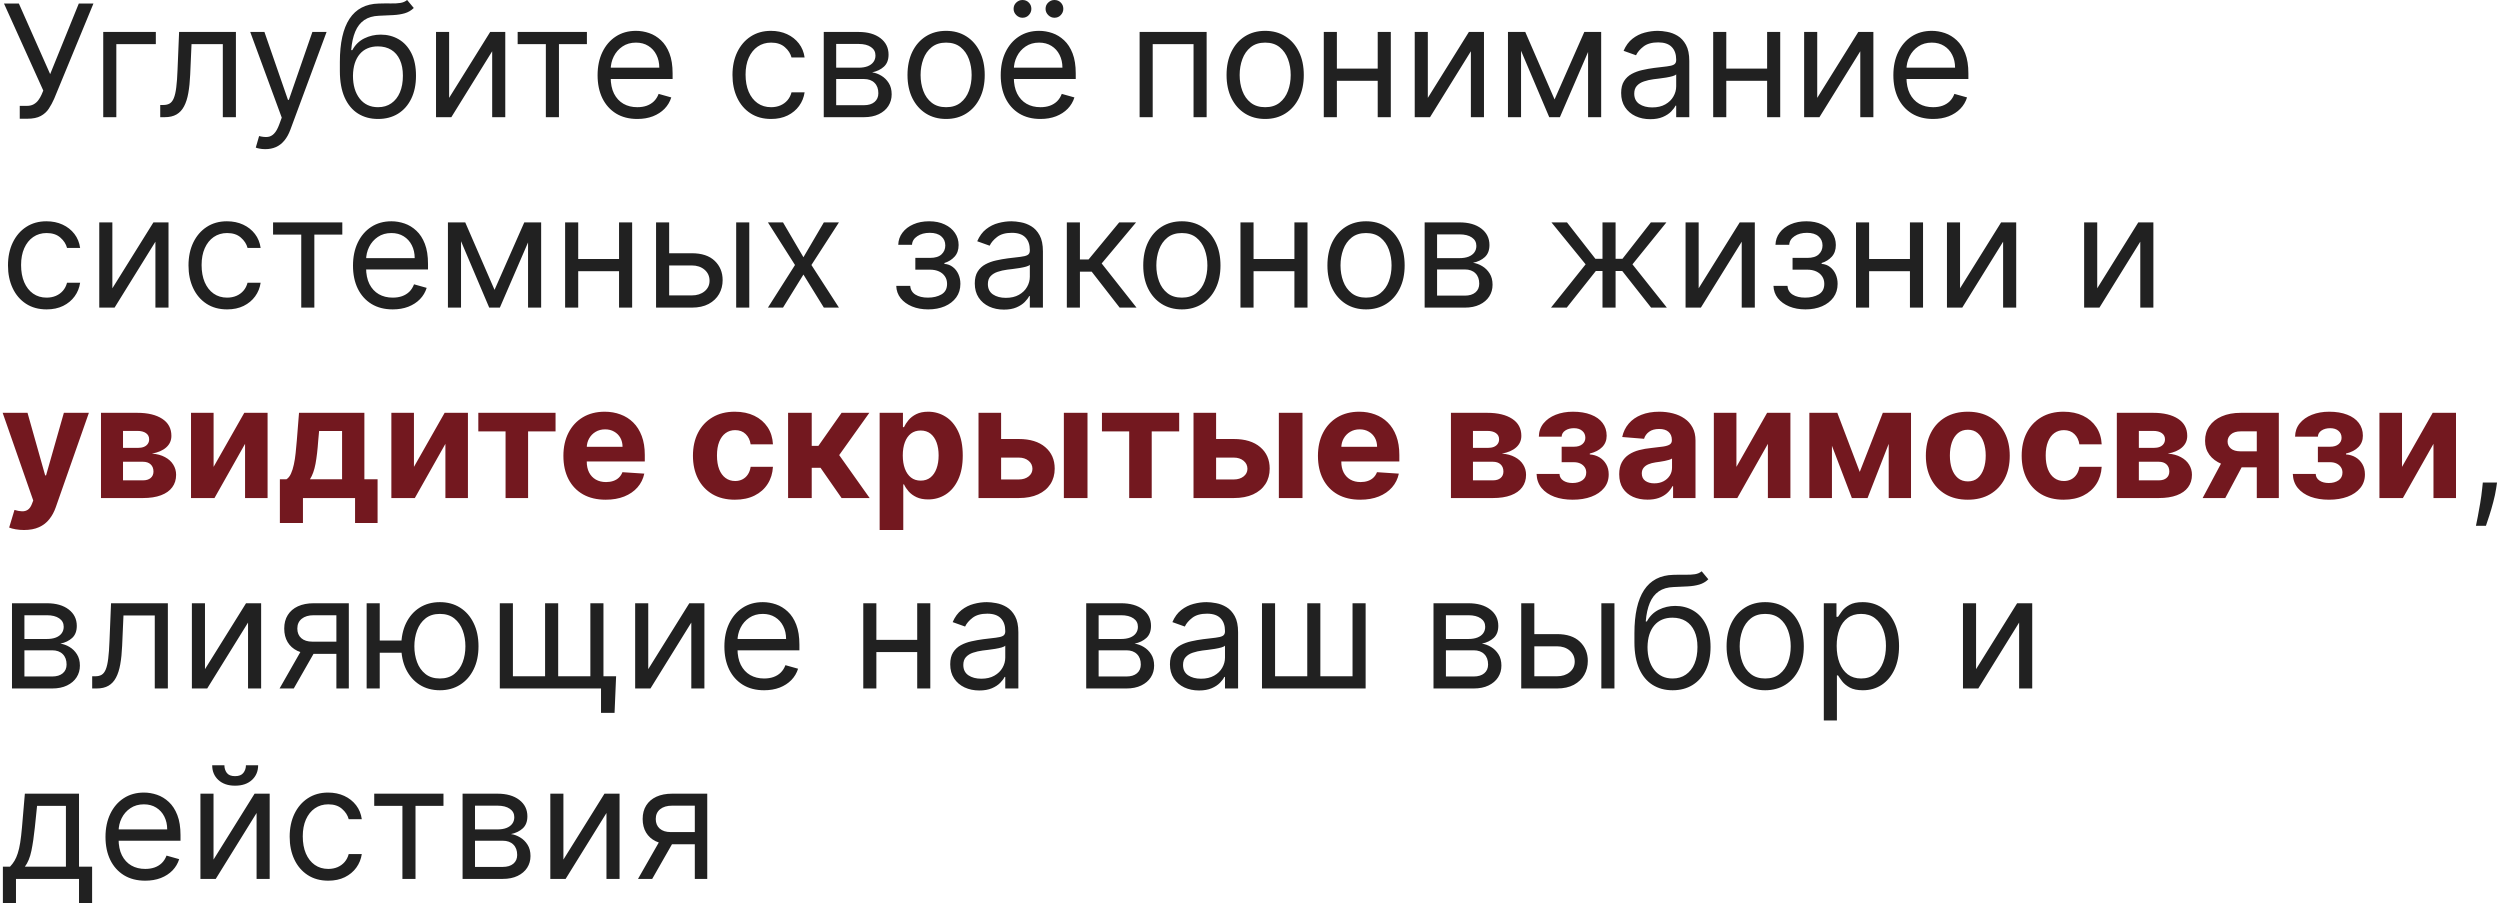
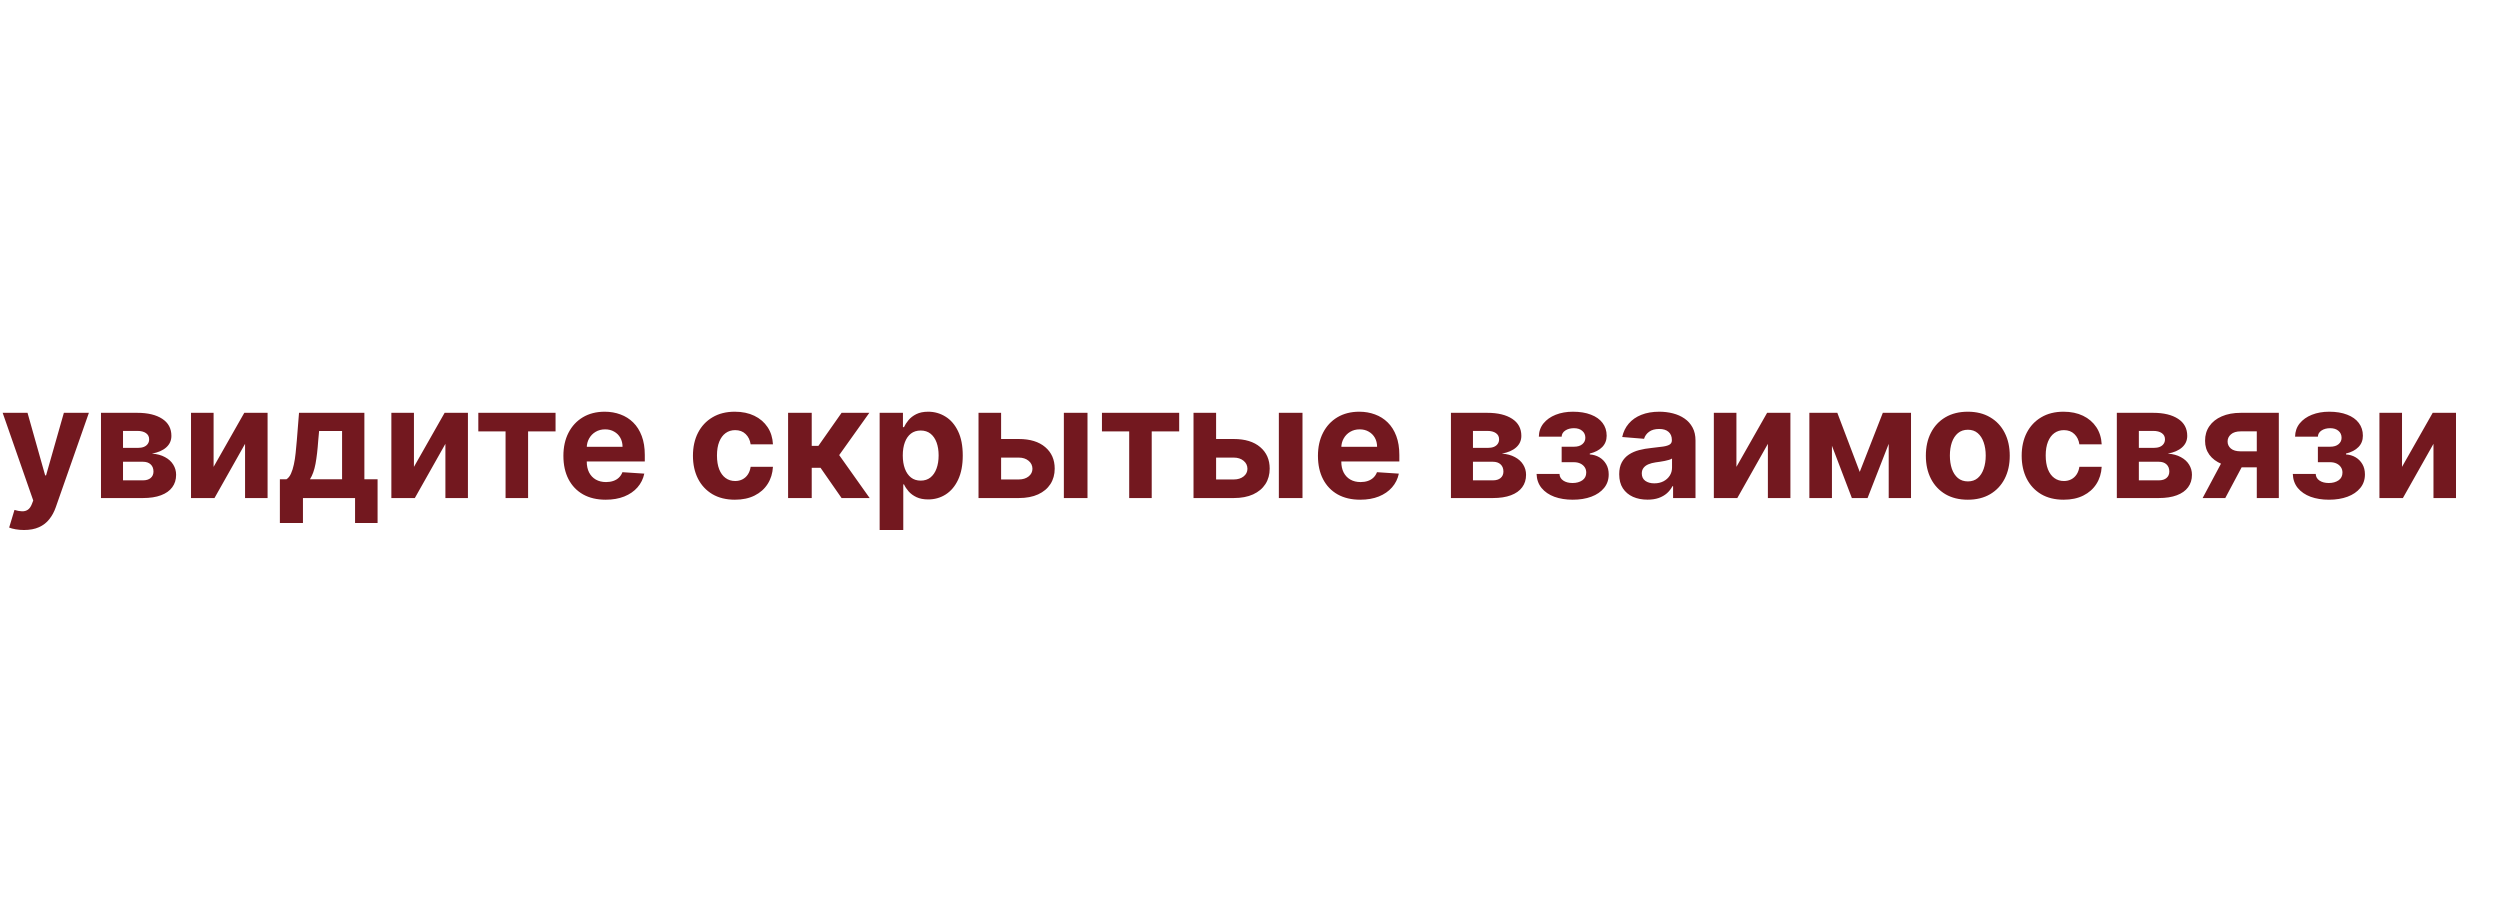
<svg xmlns="http://www.w3.org/2000/svg" width="512" height="185" viewBox="0 0 512 185" fill="none">
-   <path d="M4.045 24.318V21.682H5.5C6.061 21.682 6.53 21.572 6.909 21.352C7.295 21.133 7.614 20.849 7.864 20.5C8.121 20.151 8.333 19.788 8.5 19.409L8.864 18.546L0.818 0.727H3.864L10.273 15.182L16.136 0.727H19.136L11.091 20.227C10.773 20.954 10.409 21.629 10 22.25C9.598 22.871 9.049 23.371 8.352 23.75C7.663 24.129 6.727 24.318 5.545 24.318H4.045ZM31.915 6.545V9.045H23.824V24H21.142V6.545H31.915ZM32.815 24V21.5H33.452C33.974 21.5 34.41 21.398 34.758 21.193C35.107 20.981 35.387 20.614 35.599 20.091C35.819 19.561 35.986 18.826 36.099 17.886C36.221 16.939 36.308 15.735 36.361 14.273L36.679 6.545H48.315V24H45.633V9.045H39.224L38.952 15.273C38.891 16.704 38.762 17.966 38.565 19.057C38.376 20.14 38.084 21.049 37.69 21.784C37.304 22.519 36.789 23.072 36.145 23.443C35.501 23.814 34.694 24 33.724 24H32.815ZM54.338 30.546C53.883 30.546 53.478 30.508 53.122 30.432C52.766 30.364 52.52 30.296 52.383 30.227L53.065 27.864C53.717 28.03 54.293 28.091 54.793 28.046C55.293 28 55.736 27.776 56.122 27.375C56.516 26.981 56.876 26.341 57.202 25.454L57.702 24.091L51.247 6.545H54.156L58.974 20.454H59.156L63.974 6.545H66.883L59.474 26.546C59.141 27.447 58.728 28.193 58.236 28.784C57.743 29.383 57.171 29.826 56.52 30.114C55.876 30.401 55.149 30.546 54.338 30.546ZM83.378 0L84.742 1.636C84.211 2.152 83.597 2.511 82.901 2.716C82.204 2.92 81.416 3.045 80.537 3.091C79.658 3.136 78.681 3.182 77.605 3.227C76.393 3.273 75.389 3.568 74.594 4.114C73.798 4.659 73.185 5.447 72.753 6.477C72.321 7.508 72.044 8.773 71.923 10.273H72.151C72.742 9.182 73.56 8.379 74.605 7.864C75.651 7.348 76.772 7.091 77.969 7.091C79.332 7.091 80.56 7.409 81.651 8.045C82.742 8.682 83.605 9.625 84.242 10.875C84.878 12.125 85.196 13.667 85.196 15.5C85.196 17.326 84.87 18.901 84.219 20.227C83.575 21.553 82.669 22.576 81.503 23.296C80.344 24.008 78.984 24.364 77.423 24.364C75.863 24.364 74.495 23.996 73.321 23.261C72.147 22.519 71.234 21.421 70.582 19.966C69.931 18.504 69.605 16.697 69.605 14.546V12.682C69.605 8.795 70.264 5.848 71.582 3.841C72.908 1.833 74.901 0.795 77.56 0.727C78.499 0.697 79.336 0.689 80.071 0.705C80.806 0.72 81.446 0.686 81.992 0.602C82.537 0.519 82.999 0.318 83.378 0ZM77.423 21.954C78.476 21.954 79.382 21.689 80.139 21.159C80.904 20.629 81.492 19.883 81.901 18.921C82.31 17.951 82.514 16.811 82.514 15.5C82.514 14.227 82.306 13.144 81.889 12.25C81.48 11.356 80.893 10.674 80.128 10.204C79.363 9.735 78.446 9.5 77.378 9.5C76.597 9.5 75.897 9.633 75.276 9.898C74.654 10.163 74.124 10.553 73.685 11.068C73.245 11.583 72.904 12.212 72.662 12.954C72.427 13.697 72.302 14.546 72.287 15.5C72.287 17.454 72.745 19.019 73.662 20.193C74.579 21.367 75.832 21.954 77.423 21.954ZM91.98 20.046L100.389 6.545H103.48V24H100.798V10.5L92.435 24H89.298V6.545H91.98V20.046ZM106.017 9.045V6.545H120.199V9.045H114.472V24H111.79V9.045H106.017ZM130.523 24.364C128.841 24.364 127.39 23.992 126.17 23.25C124.958 22.5 124.023 21.454 123.364 20.114C122.712 18.765 122.386 17.197 122.386 15.409C122.386 13.621 122.712 12.046 123.364 10.682C124.023 9.311 124.939 8.242 126.114 7.477C127.295 6.705 128.674 6.318 130.25 6.318C131.159 6.318 132.057 6.47 132.943 6.773C133.83 7.076 134.636 7.568 135.364 8.25C136.091 8.924 136.67 9.818 137.102 10.932C137.534 12.046 137.75 13.417 137.75 15.046V16.182H124.295V13.864H135.023C135.023 12.879 134.826 12 134.432 11.227C134.045 10.454 133.492 9.845 132.773 9.398C132.061 8.951 131.22 8.727 130.25 8.727C129.182 8.727 128.258 8.992 127.477 9.523C126.705 10.046 126.11 10.727 125.693 11.568C125.277 12.409 125.068 13.311 125.068 14.273V15.818C125.068 17.136 125.295 18.254 125.75 19.171C126.212 20.079 126.852 20.773 127.67 21.25C128.489 21.72 129.439 21.954 130.523 21.954C131.227 21.954 131.864 21.856 132.432 21.659C133.008 21.454 133.504 21.151 133.92 20.75C134.337 20.341 134.659 19.833 134.886 19.227L137.477 19.954C137.205 20.833 136.746 21.606 136.102 22.273C135.458 22.932 134.663 23.447 133.716 23.818C132.769 24.182 131.705 24.364 130.523 24.364ZM157.92 24.364C156.284 24.364 154.875 23.977 153.693 23.204C152.511 22.432 151.602 21.367 150.966 20.011C150.33 18.655 150.011 17.106 150.011 15.364C150.011 13.591 150.337 12.027 150.989 10.671C151.648 9.307 152.564 8.242 153.739 7.477C154.92 6.705 156.299 6.318 157.875 6.318C159.102 6.318 160.208 6.545 161.193 7C162.178 7.455 162.985 8.091 163.614 8.909C164.242 9.727 164.633 10.682 164.784 11.773H162.102C161.898 10.977 161.443 10.273 160.739 9.659C160.042 9.038 159.102 8.727 157.92 8.727C156.875 8.727 155.958 9 155.17 9.545C154.39 10.083 153.78 10.845 153.341 11.829C152.909 12.807 152.693 13.954 152.693 15.273C152.693 16.621 152.905 17.796 153.33 18.796C153.761 19.796 154.367 20.572 155.148 21.125C155.936 21.678 156.86 21.954 157.92 21.954C158.617 21.954 159.25 21.833 159.818 21.591C160.386 21.349 160.867 21 161.261 20.546C161.655 20.091 161.936 19.546 162.102 18.909H164.784C164.633 19.939 164.258 20.867 163.659 21.693C163.068 22.511 162.284 23.163 161.307 23.648C160.337 24.125 159.208 24.364 157.92 24.364ZM168.705 24V6.545H175.841C177.72 6.545 179.212 6.97 180.318 7.818C181.424 8.667 181.977 9.788 181.977 11.182C181.977 12.242 181.663 13.064 181.034 13.648C180.405 14.223 179.598 14.614 178.614 14.818C179.258 14.909 179.883 15.136 180.489 15.5C181.102 15.864 181.61 16.364 182.011 17C182.413 17.629 182.614 18.401 182.614 19.318C182.614 20.212 182.386 21.011 181.932 21.716C181.477 22.421 180.826 22.977 179.977 23.386C179.129 23.796 178.114 24 176.932 24H168.705ZM171.25 21.546H176.932C177.856 21.546 178.58 21.326 179.102 20.886C179.625 20.447 179.886 19.849 179.886 19.091C179.886 18.189 179.625 17.481 179.102 16.966C178.58 16.443 177.856 16.182 176.932 16.182H171.25V21.546ZM171.25 13.864H175.841C176.561 13.864 177.178 13.765 177.693 13.568C178.208 13.364 178.602 13.076 178.875 12.704C179.155 12.326 179.295 11.879 179.295 11.364C179.295 10.629 178.989 10.053 178.375 9.636C177.761 9.212 176.917 9 175.841 9H171.25V13.864ZM193.764 24.364C192.188 24.364 190.806 23.989 189.616 23.239C188.435 22.489 187.51 21.439 186.844 20.091C186.185 18.742 185.855 17.167 185.855 15.364C185.855 13.546 186.185 11.958 186.844 10.602C187.51 9.246 188.435 8.193 189.616 7.443C190.806 6.693 192.188 6.318 193.764 6.318C195.34 6.318 196.719 6.693 197.901 7.443C199.09 8.193 200.014 9.246 200.673 10.602C201.34 11.958 201.673 13.546 201.673 15.364C201.673 17.167 201.34 18.742 200.673 20.091C200.014 21.439 199.09 22.489 197.901 23.239C196.719 23.989 195.34 24.364 193.764 24.364ZM193.764 21.954C194.961 21.954 195.946 21.648 196.719 21.034C197.491 20.421 198.063 19.614 198.435 18.614C198.806 17.614 198.991 16.53 198.991 15.364C198.991 14.197 198.806 13.11 198.435 12.102C198.063 11.095 197.491 10.28 196.719 9.659C195.946 9.038 194.961 8.727 193.764 8.727C192.567 8.727 191.582 9.038 190.81 9.659C190.037 10.28 189.465 11.095 189.094 12.102C188.723 13.11 188.537 14.197 188.537 15.364C188.537 16.53 188.723 17.614 189.094 18.614C189.465 19.614 190.037 20.421 190.81 21.034C191.582 21.648 192.567 21.954 193.764 21.954ZM213.085 24.364C211.403 24.364 209.953 23.992 208.733 23.25C207.521 22.5 206.585 21.454 205.926 20.114C205.275 18.765 204.949 17.197 204.949 15.409C204.949 13.621 205.275 12.046 205.926 10.682C206.585 9.311 207.502 8.242 208.676 7.477C209.858 6.705 211.237 6.318 212.812 6.318C213.722 6.318 214.619 6.47 215.506 6.773C216.392 7.076 217.199 7.568 217.926 8.25C218.653 8.924 219.233 9.818 219.665 10.932C220.097 12.046 220.312 13.417 220.312 15.046V16.182H206.858V13.864H217.585C217.585 12.879 217.388 12 216.994 11.227C216.608 10.454 216.055 9.845 215.335 9.398C214.623 8.951 213.782 8.727 212.812 8.727C211.744 8.727 210.82 8.992 210.04 9.523C209.267 10.046 208.672 10.727 208.256 11.568C207.839 12.409 207.631 13.311 207.631 14.273V15.818C207.631 17.136 207.858 18.254 208.312 19.171C208.775 20.079 209.415 20.773 210.233 21.25C211.051 21.72 212.002 21.954 213.085 21.954C213.79 21.954 214.426 21.856 214.994 21.659C215.57 21.454 216.066 21.151 216.483 20.75C216.9 20.341 217.222 19.833 217.449 19.227L220.04 19.954C219.767 20.833 219.309 21.606 218.665 22.273C218.021 22.932 217.225 23.447 216.278 23.818C215.331 24.182 214.267 24.364 213.085 24.364ZM209.403 3.636C208.926 3.636 208.502 3.455 208.131 3.091C207.767 2.72 207.585 2.295 207.585 1.818C207.585 1.295 207.767 0.864 208.131 0.523C208.502 0.174 208.926 0 209.403 0C209.926 0 210.358 0.174 210.699 0.523C211.047 0.864 211.222 1.295 211.222 1.818C211.222 2.295 211.047 2.72 210.699 3.091C210.358 3.455 209.926 3.636 209.403 3.636ZM215.949 3.636C215.472 3.636 215.047 3.455 214.676 3.091C214.313 2.72 214.131 2.295 214.131 1.818C214.131 1.295 214.313 0.864 214.676 0.523C215.047 0.174 215.472 0 215.949 0C216.472 0 216.903 0.174 217.244 0.523C217.593 0.864 217.767 1.295 217.767 1.818C217.767 2.295 217.593 2.72 217.244 3.091C216.903 3.455 216.472 3.636 215.949 3.636ZM233.392 24V6.545H247.119V24H244.438V9.045H236.074V24H233.392ZM259.108 24.364C257.532 24.364 256.15 23.989 254.96 23.239C253.778 22.489 252.854 21.439 252.188 20.091C251.528 18.742 251.199 17.167 251.199 15.364C251.199 13.546 251.528 11.958 252.188 10.602C252.854 9.246 253.778 8.193 254.96 7.443C256.15 6.693 257.532 6.318 259.108 6.318C260.684 6.318 262.063 6.693 263.244 7.443C264.434 8.193 265.358 9.246 266.017 10.602C266.684 11.958 267.017 13.546 267.017 15.364C267.017 17.167 266.684 18.742 266.017 20.091C265.358 21.439 264.434 22.489 263.244 23.239C262.063 23.989 260.684 24.364 259.108 24.364ZM259.108 21.954C260.305 21.954 261.29 21.648 262.062 21.034C262.835 20.421 263.407 19.614 263.778 18.614C264.15 17.614 264.335 16.53 264.335 15.364C264.335 14.197 264.15 13.11 263.778 12.102C263.407 11.095 262.835 10.28 262.062 9.659C261.29 9.038 260.305 8.727 259.108 8.727C257.911 8.727 256.926 9.038 256.153 9.659C255.381 10.28 254.809 11.095 254.438 12.102C254.066 13.11 253.881 14.197 253.881 15.364C253.881 16.53 254.066 17.614 254.438 18.614C254.809 19.614 255.381 20.421 256.153 21.034C256.926 21.648 257.911 21.954 259.108 21.954ZM282.793 14.046V16.546H273.156V14.046H282.793ZM273.793 6.545V24H271.111V6.545H273.793ZM284.838 6.545V24H282.156V6.545H284.838ZM292.418 20.046L300.827 6.545H303.918V24H301.236V10.5L292.872 24H289.736V6.545H292.418V20.046ZM318.375 20.364L324.466 6.545H327.011L319.466 24H317.284L309.875 6.545H312.375L318.375 20.364ZM311.511 6.545V24H308.83V6.545H311.511ZM325.239 24V6.545H327.92V24H325.239ZM337.966 24.409C336.86 24.409 335.856 24.201 334.955 23.784C334.053 23.36 333.337 22.75 332.807 21.954C332.277 21.151 332.011 20.182 332.011 19.046C332.011 18.046 332.208 17.235 332.602 16.614C332.996 15.985 333.523 15.492 334.182 15.136C334.841 14.78 335.568 14.515 336.364 14.341C337.167 14.159 337.973 14.015 338.784 13.909C339.845 13.773 340.705 13.671 341.364 13.602C342.03 13.527 342.515 13.402 342.818 13.227C343.129 13.053 343.284 12.75 343.284 12.318V12.227C343.284 11.106 342.977 10.235 342.364 9.614C341.758 8.992 340.837 8.682 339.602 8.682C338.322 8.682 337.318 8.962 336.591 9.523C335.864 10.083 335.352 10.682 335.057 11.318L332.511 10.409C332.966 9.348 333.572 8.523 334.33 7.932C335.095 7.333 335.928 6.917 336.83 6.682C337.739 6.439 338.633 6.318 339.511 6.318C340.072 6.318 340.716 6.386 341.443 6.523C342.178 6.652 342.886 6.92 343.568 7.33C344.258 7.739 344.83 8.356 345.284 9.182C345.739 10.008 345.966 11.114 345.966 12.5V24H343.284V21.636H343.148C342.966 22.015 342.663 22.421 342.239 22.852C341.814 23.284 341.25 23.651 340.545 23.954C339.841 24.258 338.981 24.409 337.966 24.409ZM338.375 22C339.436 22 340.33 21.792 341.057 21.375C341.792 20.958 342.345 20.421 342.716 19.761C343.095 19.102 343.284 18.409 343.284 17.682V15.227C343.17 15.364 342.92 15.489 342.534 15.602C342.155 15.708 341.716 15.803 341.216 15.886C340.723 15.962 340.242 16.03 339.773 16.091C339.311 16.144 338.936 16.189 338.648 16.227C337.951 16.318 337.299 16.466 336.693 16.671C336.095 16.867 335.61 17.167 335.239 17.568C334.875 17.962 334.693 18.5 334.693 19.182C334.693 20.114 335.038 20.818 335.727 21.296C336.424 21.765 337.307 22 338.375 22ZM362.543 14.046V16.546H352.906V14.046H362.543ZM353.543 6.545V24H350.861V6.545H353.543ZM364.588 6.545V24H361.906V6.545H364.588ZM372.168 20.046L380.577 6.545H383.668V24H380.986V10.5L372.622 24H369.486V6.545H372.168V20.046ZM395.898 24.364C394.216 24.364 392.765 23.992 391.545 23.25C390.333 22.5 389.398 21.454 388.739 20.114C388.087 18.765 387.761 17.197 387.761 15.409C387.761 13.621 388.087 12.046 388.739 10.682C389.398 9.311 390.314 8.242 391.489 7.477C392.67 6.705 394.049 6.318 395.625 6.318C396.534 6.318 397.432 6.47 398.318 6.773C399.205 7.076 400.011 7.568 400.739 8.25C401.466 8.924 402.045 9.818 402.477 10.932C402.909 12.046 403.125 13.417 403.125 15.046V16.182H389.67V13.864H400.398C400.398 12.879 400.201 12 399.807 11.227C399.42 10.454 398.867 9.845 398.148 9.398C397.436 8.951 396.595 8.727 395.625 8.727C394.557 8.727 393.633 8.992 392.852 9.523C392.08 10.046 391.485 10.727 391.068 11.568C390.652 12.409 390.443 13.311 390.443 14.273V15.818C390.443 17.136 390.67 18.254 391.125 19.171C391.587 20.079 392.227 20.773 393.045 21.25C393.864 21.72 394.814 21.954 395.898 21.954C396.602 21.954 397.239 21.856 397.807 21.659C398.383 21.454 398.879 21.151 399.295 20.75C399.712 20.341 400.034 19.833 400.261 19.227L402.852 19.954C402.58 20.833 402.121 21.606 401.477 22.273C400.833 22.932 400.038 23.447 399.091 23.818C398.144 24.182 397.08 24.364 395.898 24.364ZM9.545 63.364C7.909 63.364 6.5 62.977 5.318 62.205C4.136 61.432 3.227 60.367 2.591 59.011C1.955 57.655 1.636 56.106 1.636 54.364C1.636 52.591 1.962 51.026 2.614 49.67C3.273 48.307 4.189 47.242 5.364 46.477C6.545 45.705 7.924 45.318 9.5 45.318C10.727 45.318 11.833 45.545 12.818 46C13.803 46.455 14.61 47.091 15.239 47.909C15.867 48.727 16.258 49.682 16.409 50.773H13.727C13.523 49.977 13.068 49.273 12.364 48.659C11.667 48.038 10.727 47.727 9.545 47.727C8.5 47.727 7.583 48 6.795 48.545C6.015 49.083 5.405 49.845 4.966 50.83C4.534 51.807 4.318 52.955 4.318 54.273C4.318 55.621 4.53 56.795 4.955 57.795C5.386 58.795 5.992 59.572 6.773 60.125C7.561 60.678 8.485 60.955 9.545 60.955C10.242 60.955 10.875 60.833 11.443 60.591C12.011 60.349 12.492 60 12.886 59.545C13.28 59.091 13.561 58.545 13.727 57.909H16.409C16.258 58.939 15.883 59.867 15.284 60.693C14.693 61.511 13.909 62.163 12.932 62.648C11.962 63.125 10.833 63.364 9.545 63.364ZM23.011 59.045L31.421 45.545H34.511V63H31.829V49.5L23.466 63H20.329V45.545H23.011V59.045ZM46.514 63.364C44.878 63.364 43.469 62.977 42.287 62.205C41.105 61.432 40.196 60.367 39.56 59.011C38.923 57.655 38.605 56.106 38.605 54.364C38.605 52.591 38.931 51.026 39.582 49.67C40.242 48.307 41.158 47.242 42.332 46.477C43.514 45.705 44.893 45.318 46.469 45.318C47.696 45.318 48.802 45.545 49.787 46C50.772 46.455 51.579 47.091 52.207 47.909C52.836 48.727 53.226 49.682 53.378 50.773H50.696C50.492 49.977 50.037 49.273 49.332 48.659C48.635 48.038 47.696 47.727 46.514 47.727C45.469 47.727 44.552 48 43.764 48.545C42.984 49.083 42.374 49.845 41.935 50.83C41.503 51.807 41.287 52.955 41.287 54.273C41.287 55.621 41.499 56.795 41.923 57.795C42.355 58.795 42.961 59.572 43.742 60.125C44.529 60.678 45.454 60.955 46.514 60.955C47.211 60.955 47.844 60.833 48.412 60.591C48.98 60.349 49.461 60 49.855 59.545C50.249 59.091 50.529 58.545 50.696 57.909H53.378C53.226 58.939 52.851 59.867 52.253 60.693C51.662 61.511 50.878 62.163 49.901 62.648C48.931 63.125 47.802 63.364 46.514 63.364ZM55.923 48.045V45.545H70.105V48.045H64.378V63H61.696V48.045H55.923ZM80.429 63.364C78.747 63.364 77.296 62.992 76.077 62.25C74.865 61.5 73.929 60.455 73.27 59.114C72.618 57.765 72.293 56.197 72.293 54.409C72.293 52.621 72.618 51.045 73.27 49.682C73.929 48.311 74.846 47.242 76.02 46.477C77.202 45.705 78.581 45.318 80.156 45.318C81.065 45.318 81.963 45.47 82.849 45.773C83.736 46.076 84.543 46.568 85.27 47.25C85.997 47.924 86.577 48.818 87.008 49.932C87.44 51.045 87.656 52.417 87.656 54.045V55.182H74.202V52.864H84.929C84.929 51.879 84.732 51 84.338 50.227C83.952 49.455 83.399 48.845 82.679 48.398C81.967 47.951 81.126 47.727 80.156 47.727C79.088 47.727 78.164 47.992 77.383 48.523C76.611 49.045 76.016 49.727 75.599 50.568C75.183 51.409 74.974 52.311 74.974 53.273V54.818C74.974 56.136 75.202 57.254 75.656 58.17C76.118 59.08 76.758 59.773 77.577 60.25C78.395 60.72 79.346 60.955 80.429 60.955C81.133 60.955 81.77 60.856 82.338 60.659C82.914 60.455 83.41 60.151 83.827 59.75C84.243 59.341 84.565 58.833 84.793 58.227L87.383 58.955C87.111 59.833 86.653 60.606 86.008 61.273C85.365 61.932 84.569 62.447 83.622 62.818C82.675 63.182 81.611 63.364 80.429 63.364ZM101.281 59.364L107.372 45.545H109.918L102.372 63H100.19L92.781 45.545H95.281L101.281 59.364ZM94.418 45.545V63H91.736V45.545H94.418ZM108.145 63V45.545H110.827V63H108.145ZM127.418 53.045V55.545H117.781V53.045H127.418ZM118.418 45.545V63H115.736V45.545H118.418ZM129.463 45.545V63H126.781V45.545H129.463ZM136.679 51.864H141.679C143.724 51.864 145.289 52.383 146.372 53.42C147.455 54.458 147.997 55.773 147.997 57.364C147.997 58.409 147.755 59.36 147.27 60.216C146.785 61.064 146.073 61.742 145.134 62.25C144.194 62.75 143.043 63 141.679 63H134.361V45.545H137.043V60.5H141.679C142.74 60.5 143.611 60.22 144.293 59.659C144.974 59.099 145.315 58.379 145.315 57.5C145.315 56.576 144.974 55.822 144.293 55.239C143.611 54.655 142.74 54.364 141.679 54.364H136.679V51.864ZM150.77 63V45.545H153.452V63H150.77ZM160.361 45.545L164.543 52.682L168.724 45.545H171.815L166.179 54.273L171.815 63H168.724L164.543 56.227L160.361 63H157.27L162.815 54.273L157.27 45.545H160.361ZM183.551 58.545H186.415C186.475 59.333 186.831 59.932 187.483 60.341C188.142 60.75 188.998 60.955 190.051 60.955C191.127 60.955 192.047 60.735 192.812 60.295C193.578 59.849 193.96 59.129 193.96 58.136C193.96 57.553 193.816 57.045 193.528 56.614C193.241 56.174 192.835 55.833 192.312 55.591C191.79 55.349 191.172 55.227 190.46 55.227H187.46V52.818H190.46C191.528 52.818 192.316 52.576 192.824 52.091C193.339 51.606 193.597 51 193.597 50.273C193.597 49.492 193.32 48.867 192.767 48.398C192.214 47.92 191.43 47.682 190.415 47.682C189.392 47.682 188.54 47.913 187.858 48.375C187.176 48.83 186.816 49.417 186.778 50.136H183.96C183.991 49.197 184.278 48.367 184.824 47.648C185.369 46.92 186.112 46.352 187.051 45.943C187.991 45.526 189.066 45.318 190.278 45.318C191.506 45.318 192.57 45.534 193.472 45.966C194.381 46.39 195.081 46.97 195.574 47.705C196.074 48.432 196.324 49.258 196.324 50.182C196.324 51.167 196.047 51.962 195.494 52.568C194.941 53.174 194.248 53.606 193.415 53.864V54.045C194.074 54.091 194.646 54.303 195.131 54.682C195.623 55.053 196.006 55.542 196.278 56.148C196.551 56.746 196.688 57.409 196.688 58.136C196.688 59.197 196.403 60.121 195.835 60.909C195.267 61.689 194.487 62.295 193.494 62.727C192.502 63.151 191.369 63.364 190.097 63.364C188.862 63.364 187.756 63.163 186.778 62.761C185.801 62.352 185.025 61.788 184.449 61.068C183.881 60.341 183.581 59.5 183.551 58.545ZM205.591 63.409C204.485 63.409 203.481 63.201 202.58 62.784C201.678 62.36 200.962 61.75 200.432 60.955C199.902 60.151 199.636 59.182 199.636 58.045C199.636 57.045 199.833 56.235 200.227 55.614C200.621 54.985 201.148 54.492 201.807 54.136C202.466 53.78 203.193 53.515 203.989 53.341C204.792 53.159 205.598 53.015 206.409 52.909C207.47 52.773 208.33 52.67 208.989 52.602C209.655 52.526 210.14 52.401 210.443 52.227C210.754 52.053 210.909 51.75 210.909 51.318V51.227C210.909 50.106 210.602 49.235 209.989 48.614C209.383 47.992 208.462 47.682 207.227 47.682C205.947 47.682 204.943 47.962 204.216 48.523C203.489 49.083 202.977 49.682 202.682 50.318L200.136 49.409C200.591 48.349 201.197 47.523 201.955 46.932C202.72 46.333 203.553 45.917 204.455 45.682C205.364 45.439 206.258 45.318 207.136 45.318C207.697 45.318 208.341 45.386 209.068 45.523C209.803 45.651 210.511 45.92 211.193 46.33C211.883 46.739 212.455 47.356 212.909 48.182C213.364 49.008 213.591 50.114 213.591 51.5V63H210.909V60.636H210.773C210.591 61.015 210.288 61.42 209.864 61.852C209.439 62.284 208.875 62.651 208.17 62.955C207.466 63.258 206.606 63.409 205.591 63.409ZM206 61C207.061 61 207.955 60.792 208.682 60.375C209.417 59.958 209.97 59.42 210.341 58.761C210.72 58.102 210.909 57.409 210.909 56.682V54.227C210.795 54.364 210.545 54.489 210.159 54.602C209.78 54.708 209.341 54.803 208.841 54.886C208.348 54.962 207.867 55.03 207.398 55.091C206.936 55.144 206.561 55.189 206.273 55.227C205.576 55.318 204.924 55.466 204.318 55.67C203.72 55.867 203.235 56.167 202.864 56.568C202.5 56.962 202.318 57.5 202.318 58.182C202.318 59.114 202.663 59.818 203.352 60.295C204.049 60.765 204.932 61 206 61ZM218.486 63V45.545H221.168V53.136H222.94L229.213 45.545H232.668L225.622 53.955L232.759 63H229.304L223.577 55.636H221.168V63H218.486ZM242.045 63.364C240.47 63.364 239.087 62.989 237.898 62.239C236.716 61.489 235.792 60.439 235.125 59.091C234.466 57.742 234.136 56.167 234.136 54.364C234.136 52.545 234.466 50.958 235.125 49.602C235.792 48.246 236.716 47.193 237.898 46.443C239.087 45.693 240.47 45.318 242.045 45.318C243.621 45.318 245 45.693 246.182 46.443C247.371 47.193 248.295 48.246 248.955 49.602C249.621 50.958 249.955 52.545 249.955 54.364C249.955 56.167 249.621 57.742 248.955 59.091C248.295 60.439 247.371 61.489 246.182 62.239C245 62.989 243.621 63.364 242.045 63.364ZM242.045 60.955C243.242 60.955 244.227 60.648 245 60.034C245.773 59.42 246.345 58.614 246.716 57.614C247.087 56.614 247.273 55.53 247.273 54.364C247.273 53.197 247.087 52.11 246.716 51.102C246.345 50.095 245.773 49.28 245 48.659C244.227 48.038 243.242 47.727 242.045 47.727C240.848 47.727 239.864 48.038 239.091 48.659C238.318 49.28 237.746 50.095 237.375 51.102C237.004 52.11 236.818 53.197 236.818 54.364C236.818 55.53 237.004 56.614 237.375 57.614C237.746 58.614 238.318 59.42 239.091 60.034C239.864 60.648 240.848 60.955 242.045 60.955ZM265.73 53.045V55.545H256.094V53.045H265.73ZM256.73 45.545V63H254.048V45.545H256.73ZM267.776 45.545V63H265.094V45.545H267.776ZM279.764 63.364C278.188 63.364 276.806 62.989 275.616 62.239C274.435 61.489 273.51 60.439 272.844 59.091C272.185 57.742 271.855 56.167 271.855 54.364C271.855 52.545 272.185 50.958 272.844 49.602C273.51 48.246 274.435 47.193 275.616 46.443C276.806 45.693 278.188 45.318 279.764 45.318C281.34 45.318 282.719 45.693 283.901 46.443C285.09 47.193 286.014 48.246 286.673 49.602C287.34 50.958 287.673 52.545 287.673 54.364C287.673 56.167 287.34 57.742 286.673 59.091C286.014 60.439 285.09 61.489 283.901 62.239C282.719 62.989 281.34 63.364 279.764 63.364ZM279.764 60.955C280.961 60.955 281.946 60.648 282.719 60.034C283.491 59.42 284.063 58.614 284.435 57.614C284.806 56.614 284.991 55.53 284.991 54.364C284.991 53.197 284.806 52.11 284.435 51.102C284.063 50.095 283.491 49.28 282.719 48.659C281.946 48.038 280.961 47.727 279.764 47.727C278.567 47.727 277.582 48.038 276.81 48.659C276.037 49.28 275.465 50.095 275.094 51.102C274.723 52.11 274.537 53.197 274.537 54.364C274.537 55.53 274.723 56.614 275.094 57.614C275.465 58.614 276.037 59.42 276.81 60.034C277.582 60.648 278.567 60.955 279.764 60.955ZM291.767 63V45.545H298.903C300.782 45.545 302.275 45.97 303.381 46.818C304.487 47.667 305.04 48.788 305.04 50.182C305.04 51.242 304.725 52.064 304.097 52.648C303.468 53.224 302.661 53.614 301.676 53.818C302.32 53.909 302.945 54.136 303.551 54.5C304.165 54.864 304.672 55.364 305.074 56C305.475 56.629 305.676 57.401 305.676 58.318C305.676 59.212 305.449 60.011 304.994 60.716C304.54 61.42 303.888 61.977 303.04 62.386C302.191 62.795 301.176 63 299.994 63H291.767ZM294.312 60.545H299.994C300.919 60.545 301.642 60.326 302.165 59.886C302.688 59.447 302.949 58.849 302.949 58.091C302.949 57.189 302.688 56.481 302.165 55.966C301.642 55.443 300.919 55.182 299.994 55.182H294.312V60.545ZM294.312 52.864H298.903C299.623 52.864 300.241 52.765 300.756 52.568C301.271 52.364 301.665 52.076 301.938 51.705C302.218 51.326 302.358 50.879 302.358 50.364C302.358 49.629 302.051 49.053 301.438 48.636C300.824 48.212 299.979 48 298.903 48H294.312V52.864ZM317.645 63L324.736 54.136L317.736 45.545H320.918L326.736 53H328.19V45.545H330.872V53H332.281L338.099 45.545H341.281L334.327 54.136L341.372 63H338.145L332.236 55.5H330.872V63H328.19V55.5H326.827L320.872 63H317.645ZM347.886 59.045L356.295 45.545H359.386V63H356.705V49.5L348.341 63H345.205V45.545H347.886V59.045ZM363.207 58.545H366.071C366.132 59.333 366.488 59.932 367.139 60.341C367.798 60.75 368.654 60.955 369.707 60.955C370.783 60.955 371.704 60.735 372.469 60.295C373.234 59.849 373.616 59.129 373.616 58.136C373.616 57.553 373.473 57.045 373.185 56.614C372.897 56.174 372.491 55.833 371.969 55.591C371.446 55.349 370.829 55.227 370.116 55.227H367.116V52.818H370.116C371.185 52.818 371.973 52.576 372.48 52.091C372.995 51.606 373.253 51 373.253 50.273C373.253 49.492 372.976 48.867 372.423 48.398C371.87 47.92 371.086 47.682 370.071 47.682C369.048 47.682 368.196 47.913 367.514 48.375C366.832 48.83 366.473 49.417 366.435 50.136H363.616C363.647 49.197 363.935 48.367 364.48 47.648C365.026 46.92 365.768 46.352 366.707 45.943C367.647 45.526 368.723 45.318 369.935 45.318C371.162 45.318 372.226 45.534 373.128 45.966C374.037 46.39 374.738 46.97 375.23 47.705C375.73 48.432 375.98 49.258 375.98 50.182C375.98 51.167 375.704 51.962 375.151 52.568C374.598 53.174 373.904 53.606 373.071 53.864V54.045C373.73 54.091 374.302 54.303 374.787 54.682C375.279 55.053 375.662 55.542 375.935 56.148C376.207 56.746 376.344 57.409 376.344 58.136C376.344 59.197 376.06 60.121 375.491 60.909C374.923 61.689 374.143 62.295 373.151 62.727C372.158 63.151 371.026 63.364 369.753 63.364C368.518 63.364 367.412 63.163 366.435 62.761C365.457 62.352 364.681 61.788 364.105 61.068C363.537 60.341 363.238 59.5 363.207 58.545ZM391.793 53.045V55.545H382.156V53.045H391.793ZM382.793 45.545V63H380.111V45.545H382.793ZM393.838 45.545V63H391.156V45.545H393.838ZM401.418 59.045L409.827 45.545H412.918V63H410.236V49.5L401.872 63H398.736V45.545H401.418V59.045ZM429.511 59.045L437.92 45.545H441.011V63H438.33V49.5L429.966 63H426.83V45.545H429.511V59.045ZM511.392 98.818L511.21 100.045C511.081 100.909 510.884 101.833 510.619 102.818C510.362 103.803 510.093 104.731 509.812 105.602C509.532 106.473 509.301 107.167 509.119 107.682H507.074C507.172 107.197 507.301 106.557 507.46 105.761C507.619 104.966 507.778 104.076 507.938 103.091C508.104 102.114 508.241 101.114 508.347 100.091L508.483 98.818H511.392ZM2.455 141V123.545H9.591C11.47 123.545 12.962 123.97 14.068 124.818C15.174 125.667 15.727 126.788 15.727 128.182C15.727 129.242 15.413 130.064 14.784 130.648C14.155 131.223 13.348 131.614 12.364 131.818C13.008 131.909 13.633 132.136 14.239 132.5C14.852 132.864 15.36 133.364 15.761 134C16.163 134.629 16.364 135.402 16.364 136.318C16.364 137.212 16.136 138.011 15.682 138.716C15.227 139.42 14.576 139.977 13.727 140.386C12.879 140.795 11.864 141 10.682 141H2.455ZM5 138.545H10.682C11.606 138.545 12.329 138.326 12.852 137.886C13.375 137.447 13.636 136.848 13.636 136.091C13.636 135.189 13.375 134.481 12.852 133.966C12.329 133.443 11.606 133.182 10.682 133.182H5V138.545ZM5 130.864H9.591C10.311 130.864 10.928 130.765 11.443 130.568C11.958 130.364 12.352 130.076 12.625 129.705C12.905 129.326 13.046 128.879 13.046 128.364C13.046 127.629 12.739 127.053 12.125 126.636C11.511 126.212 10.667 126 9.591 126H5V130.864ZM18.878 141V138.5H19.514C20.037 138.5 20.473 138.398 20.821 138.193C21.169 137.981 21.45 137.614 21.662 137.091C21.882 136.561 22.048 135.826 22.162 134.886C22.283 133.939 22.37 132.735 22.423 131.273L22.741 123.545H34.378V141H31.696V126.045H25.287L25.014 132.273C24.954 133.705 24.825 134.966 24.628 136.057C24.438 137.14 24.147 138.049 23.753 138.784C23.366 139.519 22.851 140.072 22.207 140.443C21.563 140.814 20.757 141 19.787 141H18.878ZM41.98 137.045L50.389 123.545H53.48V141H50.798V127.5L42.435 141H39.298V123.545H41.98V137.045ZM68.892 141V126H64.256C63.21 126 62.388 126.242 61.79 126.727C61.191 127.212 60.892 127.879 60.892 128.727C60.892 129.561 61.161 130.216 61.699 130.693C62.244 131.17 62.99 131.409 63.938 131.409H69.574V133.909H63.938C62.756 133.909 61.737 133.701 60.881 133.284C60.025 132.867 59.365 132.273 58.903 131.5C58.441 130.72 58.21 129.795 58.21 128.727C58.21 127.652 58.453 126.727 58.938 125.955C59.422 125.182 60.115 124.587 61.017 124.17C61.926 123.754 63.006 123.545 64.256 123.545H71.438V141H68.892ZM57.256 141L62.21 132.318H65.119L60.165 141H57.256ZM84.724 131.182V133.682H75.497V131.182H84.724ZM77.77 123.545V141H75.088V123.545H77.77ZM90.088 141.364C88.512 141.364 87.13 140.989 85.94 140.239C84.758 139.489 83.834 138.439 83.168 137.091C82.508 135.742 82.179 134.167 82.179 132.364C82.179 130.545 82.508 128.958 83.168 127.602C83.834 126.246 84.758 125.193 85.94 124.443C87.13 123.693 88.512 123.318 90.088 123.318C91.664 123.318 93.043 123.693 94.224 124.443C95.414 125.193 96.338 126.246 96.997 127.602C97.664 128.958 97.997 130.545 97.997 132.364C97.997 134.167 97.664 135.742 96.997 137.091C96.338 138.439 95.414 139.489 94.224 140.239C93.043 140.989 91.664 141.364 90.088 141.364ZM90.088 138.955C91.285 138.955 92.27 138.648 93.043 138.034C93.815 137.42 94.387 136.614 94.758 135.614C95.13 134.614 95.315 133.53 95.315 132.364C95.315 131.197 95.13 130.11 94.758 129.102C94.387 128.095 93.815 127.28 93.043 126.659C92.27 126.038 91.285 125.727 90.088 125.727C88.891 125.727 87.906 126.038 87.133 126.659C86.361 127.28 85.789 128.095 85.418 129.102C85.046 130.11 84.861 131.197 84.861 132.364C84.861 133.53 85.046 134.614 85.418 135.614C85.789 136.614 86.361 137.42 87.133 138.034C87.906 138.648 88.891 138.955 90.088 138.955ZM126.179 138.5L125.861 146H123.088V141H120.815V138.5H126.179ZM102.361 123.545H105.043V138.5H111.634V123.545H114.315V138.5H120.906V123.545H123.588V141H102.361V123.545ZM132.761 137.045L141.17 123.545H144.261V141H141.58V127.5L133.216 141H130.08V123.545H132.761V137.045ZM156.491 141.364C154.81 141.364 153.359 140.992 152.139 140.25C150.927 139.5 149.991 138.455 149.332 137.114C148.681 135.765 148.355 134.197 148.355 132.409C148.355 130.621 148.681 129.045 149.332 127.682C149.991 126.311 150.908 125.242 152.082 124.477C153.264 123.705 154.643 123.318 156.219 123.318C157.128 123.318 158.026 123.47 158.912 123.773C159.798 124.076 160.605 124.568 161.332 125.25C162.06 125.924 162.639 126.818 163.071 127.932C163.503 129.045 163.719 130.417 163.719 132.045V133.182H150.264V130.864H160.991C160.991 129.879 160.795 129 160.401 128.227C160.014 127.455 159.461 126.845 158.741 126.398C158.029 125.951 157.188 125.727 156.219 125.727C155.151 125.727 154.226 125.992 153.446 126.523C152.673 127.045 152.079 127.727 151.662 128.568C151.245 129.409 151.037 130.311 151.037 131.273V132.818C151.037 134.136 151.264 135.254 151.719 136.17C152.181 137.08 152.821 137.773 153.639 138.25C154.457 138.72 155.408 138.955 156.491 138.955C157.196 138.955 157.832 138.856 158.401 138.659C158.976 138.455 159.473 138.152 159.889 137.75C160.306 137.341 160.628 136.833 160.855 136.227L163.446 136.955C163.173 137.833 162.715 138.606 162.071 139.273C161.427 139.932 160.632 140.447 159.685 140.818C158.738 141.182 157.673 141.364 156.491 141.364ZM188.48 131.045V133.545H178.844V131.045H188.48ZM179.48 123.545V141H176.798V123.545H179.48ZM190.526 123.545V141H187.844V123.545H190.526ZM200.56 141.409C199.454 141.409 198.45 141.201 197.548 140.784C196.647 140.36 195.931 139.75 195.401 138.955C194.87 138.152 194.605 137.182 194.605 136.045C194.605 135.045 194.802 134.235 195.196 133.614C195.59 132.985 196.116 132.492 196.776 132.136C197.435 131.78 198.162 131.515 198.957 131.341C199.76 131.159 200.567 131.015 201.378 130.909C202.438 130.773 203.298 130.67 203.957 130.602C204.624 130.527 205.109 130.402 205.412 130.227C205.723 130.053 205.878 129.75 205.878 129.318V129.227C205.878 128.106 205.571 127.235 204.957 126.614C204.351 125.992 203.431 125.682 202.196 125.682C200.916 125.682 199.912 125.962 199.185 126.523C198.457 127.083 197.946 127.682 197.651 128.318L195.105 127.409C195.56 126.348 196.166 125.523 196.923 124.932C197.688 124.333 198.522 123.917 199.423 123.682C200.332 123.439 201.226 123.318 202.105 123.318C202.666 123.318 203.31 123.386 204.037 123.523C204.772 123.652 205.48 123.92 206.162 124.33C206.851 124.739 207.423 125.356 207.878 126.182C208.332 127.008 208.56 128.114 208.56 129.5V141H205.878V138.636H205.741C205.56 139.015 205.257 139.42 204.832 139.852C204.408 140.284 203.844 140.652 203.139 140.955C202.435 141.258 201.575 141.409 200.56 141.409ZM200.969 139C202.029 139 202.923 138.792 203.651 138.375C204.385 137.958 204.938 137.42 205.31 136.761C205.688 136.102 205.878 135.409 205.878 134.682V132.227C205.764 132.364 205.514 132.489 205.128 132.602C204.749 132.708 204.31 132.803 203.81 132.886C203.317 132.962 202.836 133.03 202.366 133.091C201.904 133.144 201.529 133.189 201.241 133.227C200.545 133.318 199.893 133.466 199.287 133.67C198.688 133.867 198.204 134.167 197.832 134.568C197.469 134.962 197.287 135.5 197.287 136.182C197.287 137.114 197.632 137.818 198.321 138.295C199.018 138.765 199.901 139 200.969 139ZM222.455 141V123.545H229.591C231.47 123.545 232.962 123.97 234.068 124.818C235.174 125.667 235.727 126.788 235.727 128.182C235.727 129.242 235.413 130.064 234.784 130.648C234.155 131.223 233.348 131.614 232.364 131.818C233.008 131.909 233.633 132.136 234.239 132.5C234.852 132.864 235.36 133.364 235.761 134C236.163 134.629 236.364 135.402 236.364 136.318C236.364 137.212 236.136 138.011 235.682 138.716C235.227 139.42 234.576 139.977 233.727 140.386C232.879 140.795 231.864 141 230.682 141H222.455ZM225 138.545H230.682C231.606 138.545 232.33 138.326 232.852 137.886C233.375 137.447 233.636 136.848 233.636 136.091C233.636 135.189 233.375 134.481 232.852 133.966C232.33 133.443 231.606 133.182 230.682 133.182H225V138.545ZM225 130.864H229.591C230.311 130.864 230.928 130.765 231.443 130.568C231.958 130.364 232.352 130.076 232.625 129.705C232.905 129.326 233.045 128.879 233.045 128.364C233.045 127.629 232.739 127.053 232.125 126.636C231.511 126.212 230.667 126 229.591 126H225V130.864ZM245.56 141.409C244.454 141.409 243.45 141.201 242.548 140.784C241.647 140.36 240.931 139.75 240.401 138.955C239.87 138.152 239.605 137.182 239.605 136.045C239.605 135.045 239.802 134.235 240.196 133.614C240.59 132.985 241.116 132.492 241.776 132.136C242.435 131.78 243.162 131.515 243.957 131.341C244.76 131.159 245.567 131.015 246.378 130.909C247.438 130.773 248.298 130.67 248.957 130.602C249.624 130.527 250.109 130.402 250.412 130.227C250.723 130.053 250.878 129.75 250.878 129.318V129.227C250.878 128.106 250.571 127.235 249.957 126.614C249.351 125.992 248.431 125.682 247.196 125.682C245.916 125.682 244.912 125.962 244.185 126.523C243.457 127.083 242.946 127.682 242.651 128.318L240.105 127.409C240.56 126.348 241.166 125.523 241.923 124.932C242.688 124.333 243.522 123.917 244.423 123.682C245.332 123.439 246.226 123.318 247.105 123.318C247.666 123.318 248.31 123.386 249.037 123.523C249.772 123.652 250.48 123.92 251.162 124.33C251.851 124.739 252.423 125.356 252.878 126.182C253.332 127.008 253.56 128.114 253.56 129.5V141H250.878V138.636H250.741C250.56 139.015 250.257 139.42 249.832 139.852C249.408 140.284 248.844 140.652 248.139 140.955C247.435 141.258 246.575 141.409 245.56 141.409ZM245.969 139C247.029 139 247.923 138.792 248.651 138.375C249.385 137.958 249.938 137.42 250.31 136.761C250.688 136.102 250.878 135.409 250.878 134.682V132.227C250.764 132.364 250.514 132.489 250.128 132.602C249.749 132.708 249.31 132.803 248.81 132.886C248.317 132.962 247.836 133.03 247.366 133.091C246.904 133.144 246.529 133.189 246.241 133.227C245.545 133.318 244.893 133.466 244.287 133.67C243.688 133.867 243.204 134.167 242.832 134.568C242.469 134.962 242.287 135.5 242.287 136.182C242.287 137.114 242.632 137.818 243.321 138.295C244.018 138.765 244.901 139 245.969 139ZM258.455 123.545H261.136V138.5H267.727V123.545H270.409V138.5H277V123.545H279.682V141H258.455V123.545ZM293.58 141V123.545H300.716C302.595 123.545 304.087 123.97 305.193 124.818C306.299 125.667 306.852 126.788 306.852 128.182C306.852 129.242 306.538 130.064 305.909 130.648C305.28 131.223 304.473 131.614 303.489 131.818C304.133 131.909 304.758 132.136 305.364 132.5C305.977 132.864 306.485 133.364 306.886 134C307.288 134.629 307.489 135.402 307.489 136.318C307.489 137.212 307.261 138.011 306.807 138.716C306.352 139.42 305.701 139.977 304.852 140.386C304.004 140.795 302.989 141 301.807 141H293.58ZM296.125 138.545H301.807C302.731 138.545 303.455 138.326 303.977 137.886C304.5 137.447 304.761 136.848 304.761 136.091C304.761 135.189 304.5 134.481 303.977 133.966C303.455 133.443 302.731 133.182 301.807 133.182H296.125V138.545ZM296.125 130.864H300.716C301.436 130.864 302.053 130.765 302.568 130.568C303.083 130.364 303.477 130.076 303.75 129.705C304.03 129.326 304.17 128.879 304.17 128.364C304.17 127.629 303.864 127.053 303.25 126.636C302.636 126.212 301.792 126 300.716 126H296.125V130.864ZM313.866 129.864H318.866C320.912 129.864 322.476 130.383 323.56 131.42C324.643 132.458 325.185 133.773 325.185 135.364C325.185 136.409 324.942 137.36 324.457 138.216C323.973 139.064 323.26 139.742 322.321 140.25C321.382 140.75 320.23 141 318.866 141H311.548V123.545H314.23V138.5H318.866C319.927 138.5 320.798 138.22 321.48 137.659C322.162 137.098 322.503 136.379 322.503 135.5C322.503 134.576 322.162 133.822 321.48 133.239C320.798 132.655 319.927 132.364 318.866 132.364H313.866V129.864ZM327.957 141V123.545H330.639V141H327.957ZM348.503 117L349.866 118.636C349.336 119.152 348.723 119.511 348.026 119.716C347.329 119.92 346.541 120.045 345.662 120.091C344.783 120.136 343.806 120.182 342.73 120.227C341.518 120.273 340.514 120.568 339.719 121.114C338.923 121.659 338.31 122.447 337.878 123.477C337.446 124.508 337.17 125.773 337.048 127.273H337.276C337.866 126.182 338.685 125.379 339.73 124.864C340.776 124.348 341.897 124.091 343.094 124.091C344.457 124.091 345.685 124.409 346.776 125.045C347.866 125.682 348.73 126.625 349.366 127.875C350.003 129.125 350.321 130.667 350.321 132.5C350.321 134.326 349.995 135.902 349.344 137.227C348.7 138.553 347.795 139.576 346.628 140.295C345.469 141.008 344.109 141.364 342.548 141.364C340.988 141.364 339.62 140.996 338.446 140.261C337.272 139.519 336.359 138.42 335.707 136.966C335.056 135.504 334.73 133.697 334.73 131.545V129.682C334.73 125.795 335.389 122.848 336.707 120.841C338.033 118.833 340.026 117.795 342.685 117.727C343.624 117.697 344.461 117.689 345.196 117.705C345.931 117.72 346.571 117.686 347.116 117.602C347.662 117.519 348.124 117.318 348.503 117ZM342.548 138.955C343.601 138.955 344.507 138.689 345.264 138.159C346.029 137.629 346.616 136.883 347.026 135.92C347.435 134.951 347.639 133.811 347.639 132.5C347.639 131.227 347.431 130.144 347.014 129.25C346.605 128.356 346.018 127.674 345.253 127.205C344.488 126.735 343.571 126.5 342.503 126.5C341.723 126.5 341.022 126.633 340.401 126.898C339.779 127.163 339.249 127.553 338.81 128.068C338.37 128.583 338.029 129.212 337.787 129.955C337.552 130.697 337.427 131.545 337.412 132.5C337.412 134.455 337.87 136.019 338.787 137.193C339.704 138.367 340.957 138.955 342.548 138.955ZM361.514 141.364C359.938 141.364 358.556 140.989 357.366 140.239C356.185 139.489 355.26 138.439 354.594 137.091C353.935 135.742 353.605 134.167 353.605 132.364C353.605 130.545 353.935 128.958 354.594 127.602C355.26 126.246 356.185 125.193 357.366 124.443C358.556 123.693 359.938 123.318 361.514 123.318C363.09 123.318 364.469 123.693 365.651 124.443C366.84 125.193 367.764 126.246 368.423 127.602C369.09 128.958 369.423 130.545 369.423 132.364C369.423 134.167 369.09 135.742 368.423 137.091C367.764 138.439 366.84 139.489 365.651 140.239C364.469 140.989 363.09 141.364 361.514 141.364ZM361.514 138.955C362.711 138.955 363.696 138.648 364.469 138.034C365.241 137.42 365.813 136.614 366.185 135.614C366.556 134.614 366.741 133.53 366.741 132.364C366.741 131.197 366.556 130.11 366.185 129.102C365.813 128.095 365.241 127.28 364.469 126.659C363.696 126.038 362.711 125.727 361.514 125.727C360.317 125.727 359.332 126.038 358.56 126.659C357.787 127.28 357.215 128.095 356.844 129.102C356.473 130.11 356.287 131.197 356.287 132.364C356.287 133.53 356.473 134.614 356.844 135.614C357.215 136.614 357.787 137.42 358.56 138.034C359.332 138.648 360.317 138.955 361.514 138.955ZM373.517 147.545V123.545H376.108V126.318H376.426C376.623 126.015 376.896 125.629 377.244 125.159C377.6 124.682 378.108 124.258 378.767 123.886C379.434 123.508 380.335 123.318 381.472 123.318C382.941 123.318 384.237 123.686 385.358 124.42C386.479 125.155 387.354 126.197 387.983 127.545C388.612 128.894 388.926 130.485 388.926 132.318C388.926 134.167 388.612 135.769 387.983 137.125C387.354 138.473 386.483 139.519 385.369 140.261C384.256 140.996 382.972 141.364 381.517 141.364C380.396 141.364 379.498 141.178 378.824 140.807C378.15 140.428 377.631 140 377.267 139.523C376.903 139.038 376.623 138.636 376.426 138.318H376.199V147.545H373.517ZM376.153 132.273C376.153 133.591 376.347 134.754 376.733 135.761C377.119 136.761 377.684 137.545 378.426 138.114C379.169 138.674 380.078 138.955 381.153 138.955C382.275 138.955 383.21 138.659 383.96 138.068C384.718 137.47 385.286 136.667 385.665 135.659C386.051 134.644 386.244 133.515 386.244 132.273C386.244 131.045 386.055 129.939 385.676 128.955C385.305 127.962 384.741 127.178 383.983 126.602C383.233 126.019 382.29 125.727 381.153 125.727C380.063 125.727 379.146 126.004 378.403 126.557C377.661 127.102 377.1 127.867 376.722 128.852C376.343 129.83 376.153 130.97 376.153 132.273ZM404.699 137.045L413.108 123.545H416.199V141H413.517V127.5L405.153 141H402.017V123.545H404.699V137.045ZM0.591 185V177.5H2.045C2.402 177.129 2.708 176.727 2.966 176.295C3.223 175.864 3.447 175.352 3.636 174.761C3.833 174.163 4 173.436 4.136 172.58C4.273 171.716 4.394 170.674 4.5 169.455L5.091 162.545H16.182V177.5H18.864V185H16.182V180H3.273V185H0.591ZM5.091 177.5H13.5V165.045H7.591L7.136 169.455C6.947 171.28 6.712 172.875 6.432 174.239C6.152 175.602 5.705 176.689 5.091 177.5ZM29.741 180.364C28.06 180.364 26.609 179.992 25.389 179.25C24.177 178.5 23.241 177.455 22.582 176.114C21.931 174.765 21.605 173.197 21.605 171.409C21.605 169.621 21.931 168.045 22.582 166.682C23.241 165.311 24.158 164.242 25.332 163.477C26.514 162.705 27.893 162.318 29.469 162.318C30.378 162.318 31.276 162.47 32.162 162.773C33.048 163.076 33.855 163.568 34.582 164.25C35.31 164.924 35.889 165.818 36.321 166.932C36.753 168.045 36.969 169.417 36.969 171.045V172.182H23.514V169.864H34.242C34.242 168.879 34.044 168 33.651 167.227C33.264 166.455 32.711 165.845 31.991 165.398C31.279 164.951 30.438 164.727 29.469 164.727C28.401 164.727 27.476 164.992 26.696 165.523C25.923 166.045 25.329 166.727 24.912 167.568C24.495 168.409 24.287 169.311 24.287 170.273V171.818C24.287 173.136 24.514 174.254 24.969 175.17C25.431 176.08 26.071 176.773 26.889 177.25C27.707 177.72 28.658 177.955 29.741 177.955C30.446 177.955 31.082 177.856 31.651 177.659C32.226 177.455 32.722 177.152 33.139 176.75C33.556 176.341 33.878 175.833 34.105 175.227L36.696 175.955C36.423 176.833 35.965 177.606 35.321 178.273C34.677 178.932 33.882 179.447 32.935 179.818C31.988 180.182 30.923 180.364 29.741 180.364ZM43.73 176.045L52.139 162.545H55.23V180H52.548V166.5L44.185 180H41.048V162.545H43.73V176.045ZM50.367 156.727H52.867C52.867 157.955 52.442 158.958 51.594 159.739C50.745 160.519 49.594 160.909 48.139 160.909C46.707 160.909 45.567 160.519 44.719 159.739C43.878 158.958 43.457 157.955 43.457 156.727H45.957C45.957 157.318 46.12 157.837 46.446 158.284C46.779 158.731 47.344 158.955 48.139 158.955C48.935 158.955 49.503 158.731 49.844 158.284C50.192 157.837 50.367 157.318 50.367 156.727ZM67.233 180.364C65.597 180.364 64.188 179.977 63.006 179.205C61.824 178.432 60.915 177.367 60.278 176.011C59.642 174.655 59.324 173.106 59.324 171.364C59.324 169.591 59.65 168.027 60.301 166.67C60.96 165.307 61.877 164.242 63.051 163.477C64.233 162.705 65.612 162.318 67.188 162.318C68.415 162.318 69.521 162.545 70.506 163C71.49 163.455 72.297 164.091 72.926 164.909C73.555 165.727 73.945 166.682 74.097 167.773H71.415C71.21 166.977 70.756 166.273 70.051 165.659C69.354 165.038 68.415 164.727 67.233 164.727C66.188 164.727 65.271 165 64.483 165.545C63.703 166.083 63.093 166.845 62.653 167.83C62.222 168.807 62.006 169.955 62.006 171.273C62.006 172.621 62.218 173.795 62.642 174.795C63.074 175.795 63.68 176.572 64.46 177.125C65.248 177.678 66.172 177.955 67.233 177.955C67.93 177.955 68.562 177.833 69.131 177.591C69.699 177.348 70.18 177 70.574 176.545C70.968 176.091 71.248 175.545 71.415 174.909H74.097C73.945 175.939 73.57 176.867 72.972 177.693C72.381 178.511 71.597 179.163 70.619 179.648C69.65 180.125 68.521 180.364 67.233 180.364ZM76.642 165.045V162.545H90.824V165.045H85.097V180H82.415V165.045H76.642ZM94.736 180V162.545H101.872C103.751 162.545 105.243 162.97 106.349 163.818C107.455 164.667 108.009 165.788 108.009 167.182C108.009 168.242 107.694 169.064 107.065 169.648C106.437 170.223 105.63 170.614 104.645 170.818C105.289 170.909 105.914 171.136 106.52 171.5C107.134 171.864 107.641 172.364 108.043 173C108.444 173.629 108.645 174.402 108.645 175.318C108.645 176.212 108.418 177.011 107.963 177.716C107.509 178.42 106.857 178.977 106.009 179.386C105.16 179.795 104.145 180 102.963 180H94.736ZM97.281 177.545H102.963C103.887 177.545 104.611 177.326 105.134 176.886C105.656 176.447 105.918 175.848 105.918 175.091C105.918 174.189 105.656 173.481 105.134 172.966C104.611 172.443 103.887 172.182 102.963 172.182H97.281V177.545ZM97.281 169.864H101.872C102.592 169.864 103.209 169.765 103.724 169.568C104.24 169.364 104.634 169.076 104.906 168.705C105.187 168.326 105.327 167.879 105.327 167.364C105.327 166.629 105.02 166.053 104.406 165.636C103.793 165.212 102.948 165 101.872 165H97.281V169.864ZM115.386 176.045L123.795 162.545H126.886V180H124.205V166.5L115.841 180H112.705V162.545H115.386V176.045ZM142.298 180V165H137.662C136.616 165 135.795 165.242 135.196 165.727C134.598 166.212 134.298 166.879 134.298 167.727C134.298 168.561 134.567 169.216 135.105 169.693C135.651 170.17 136.397 170.409 137.344 170.409H142.98V172.909H137.344C136.162 172.909 135.143 172.701 134.287 172.284C133.431 171.867 132.772 171.273 132.31 170.5C131.848 169.72 131.616 168.795 131.616 167.727C131.616 166.652 131.859 165.727 132.344 164.955C132.829 164.182 133.522 163.587 134.423 163.17C135.332 162.754 136.412 162.545 137.662 162.545H144.844V180H142.298ZM130.662 180L135.616 171.318H138.526L133.571 180H130.662Z" fill="#212121" />
  <path d="M4.92 108.545C4.307 108.545 3.731 108.496 3.193 108.398C2.663 108.307 2.223 108.189 1.875 108.045L2.966 104.432C3.534 104.606 4.045 104.701 4.5 104.716C4.962 104.731 5.36 104.625 5.693 104.398C6.034 104.17 6.311 103.784 6.523 103.239L6.807 102.5L0.545 84.546H5.636L9.25 97.364H9.432L13.079 84.546H18.204L11.421 103.886C11.095 104.826 10.652 105.644 10.091 106.341C9.538 107.045 8.837 107.587 7.989 107.966C7.14 108.352 6.117 108.545 4.92 108.545ZM20.682 102V84.546H28.125C30.276 84.546 31.977 84.954 33.227 85.773C34.477 86.591 35.102 87.754 35.102 89.261C35.102 90.208 34.75 90.996 34.045 91.625C33.341 92.254 32.364 92.678 31.114 92.898C32.159 92.974 33.049 93.212 33.784 93.614C34.526 94.008 35.091 94.519 35.477 95.148C35.871 95.776 36.068 96.474 36.068 97.239C36.068 98.231 35.803 99.083 35.273 99.796C34.75 100.508 33.981 101.053 32.966 101.432C31.958 101.811 30.727 102 29.273 102H20.682ZM25.193 98.375H29.273C29.947 98.375 30.474 98.216 30.852 97.898C31.239 97.572 31.432 97.129 31.432 96.568C31.432 95.947 31.239 95.458 30.852 95.102C30.474 94.746 29.947 94.568 29.273 94.568H25.193V98.375ZM25.193 91.727H28.227C28.712 91.727 29.125 91.659 29.466 91.523C29.814 91.379 30.079 91.174 30.261 90.909C30.451 90.644 30.546 90.329 30.546 89.966C30.546 89.428 30.329 89.008 29.898 88.704C29.466 88.401 28.875 88.25 28.125 88.25H25.193V91.727ZM43.744 95.614L50.028 84.546H54.801V102H50.188V90.898L43.926 102H39.119V84.546H43.744V95.614ZM57.318 107.114V98.159H58.659C59.045 97.917 59.356 97.53 59.591 97C59.833 96.47 60.03 95.845 60.182 95.125C60.341 94.405 60.462 93.629 60.545 92.796C60.636 91.954 60.716 91.106 60.784 90.25L61.239 84.546H74.625V98.159H77.329V107.114H72.716V102H62.045V107.114H57.318ZM63.477 98.159H70.057V88.273H65.352L65.171 90.25C65.042 92.114 64.856 93.697 64.614 95C64.371 96.296 63.992 97.349 63.477 98.159ZM84.776 95.614L91.06 84.546H95.832V102H91.219V90.898L84.957 102H80.151V84.546H84.776V95.614ZM97.96 88.352V84.546H113.778V88.352H108.153V102H103.54V88.352H97.96ZM124.043 102.341C122.247 102.341 120.702 101.977 119.406 101.25C118.118 100.515 117.126 99.477 116.429 98.136C115.732 96.788 115.384 95.193 115.384 93.352C115.384 91.557 115.732 89.981 116.429 88.625C117.126 87.269 118.107 86.212 119.372 85.454C120.645 84.697 122.137 84.318 123.849 84.318C125.001 84.318 126.073 84.504 127.065 84.875C128.065 85.239 128.937 85.788 129.679 86.523C130.429 87.258 131.012 88.182 131.429 89.296C131.846 90.401 132.054 91.697 132.054 93.182V94.511H117.315V91.511H127.497C127.497 90.814 127.346 90.197 127.043 89.659C126.74 89.121 126.319 88.701 125.781 88.398C125.251 88.087 124.634 87.932 123.929 87.932C123.194 87.932 122.543 88.102 121.974 88.443C121.414 88.776 120.974 89.227 120.656 89.796C120.338 90.356 120.175 90.981 120.168 91.671V94.523C120.168 95.386 120.327 96.133 120.645 96.761C120.971 97.39 121.429 97.875 122.02 98.216C122.611 98.557 123.312 98.727 124.122 98.727C124.66 98.727 125.152 98.651 125.599 98.5C126.046 98.349 126.429 98.121 126.747 97.818C127.065 97.515 127.308 97.144 127.474 96.704L131.952 97C131.724 98.076 131.259 99.015 130.554 99.818C129.857 100.614 128.955 101.235 127.849 101.682C126.751 102.121 125.482 102.341 124.043 102.341ZM150.506 102.341C148.718 102.341 147.18 101.962 145.892 101.205C144.612 100.439 143.627 99.379 142.938 98.023C142.256 96.667 141.915 95.106 141.915 93.341C141.915 91.553 142.259 89.985 142.949 88.636C143.646 87.28 144.634 86.224 145.915 85.466C147.195 84.701 148.718 84.318 150.483 84.318C152.006 84.318 153.339 84.595 154.483 85.148C155.627 85.701 156.532 86.477 157.199 87.477C157.866 88.477 158.233 89.651 158.301 91H153.733C153.604 90.129 153.263 89.428 152.71 88.898C152.165 88.36 151.449 88.091 150.562 88.091C149.812 88.091 149.157 88.296 148.597 88.704C148.044 89.106 147.612 89.693 147.301 90.466C146.991 91.239 146.835 92.174 146.835 93.273C146.835 94.386 146.987 95.333 147.29 96.114C147.6 96.894 148.036 97.489 148.597 97.898C149.157 98.307 149.812 98.511 150.562 98.511C151.116 98.511 151.612 98.398 152.051 98.171C152.498 97.943 152.866 97.614 153.153 97.182C153.449 96.742 153.642 96.216 153.733 95.602H158.301C158.225 96.936 157.862 98.11 157.21 99.125C156.566 100.133 155.676 100.92 154.54 101.489C153.403 102.057 152.059 102.341 150.506 102.341ZM161.401 102V84.546H166.241V91.318H167.605L172.355 84.546H178.037L171.866 93.204L178.105 102H172.355L168.048 95.807H166.241V102H161.401ZM180.151 108.545V84.546H184.923V87.477H185.139C185.351 87.008 185.658 86.53 186.06 86.046C186.469 85.553 186.999 85.144 187.651 84.818C188.31 84.485 189.128 84.318 190.105 84.318C191.378 84.318 192.552 84.651 193.628 85.318C194.704 85.977 195.563 86.974 196.207 88.307C196.851 89.633 197.173 91.296 197.173 93.296C197.173 95.242 196.859 96.886 196.23 98.227C195.609 99.561 194.76 100.572 193.685 101.261C192.616 101.943 191.42 102.284 190.094 102.284C189.154 102.284 188.355 102.129 187.696 101.818C187.045 101.508 186.51 101.117 186.094 100.648C185.677 100.17 185.359 99.689 185.139 99.204H184.991V108.545H180.151ZM184.889 93.273C184.889 94.311 185.033 95.216 185.321 95.989C185.609 96.761 186.026 97.364 186.571 97.796C187.116 98.22 187.779 98.432 188.56 98.432C189.348 98.432 190.014 98.216 190.56 97.784C191.105 97.345 191.518 96.739 191.798 95.966C192.086 95.186 192.23 94.288 192.23 93.273C192.23 92.265 192.09 91.379 191.81 90.614C191.529 89.849 191.116 89.25 190.571 88.818C190.026 88.386 189.355 88.171 188.56 88.171C187.772 88.171 187.105 88.379 186.56 88.796C186.022 89.212 185.609 89.803 185.321 90.568C185.033 91.333 184.889 92.235 184.889 93.273ZM203.435 89.909H208.651C210.961 89.909 212.764 90.462 214.06 91.568C215.355 92.667 216.003 94.136 216.003 95.977C216.003 97.174 215.711 98.227 215.128 99.136C214.545 100.038 213.704 100.742 212.605 101.25C211.507 101.75 210.188 102 208.651 102H200.401V84.546H205.026V98.193H208.651C209.461 98.193 210.128 97.989 210.651 97.579C211.173 97.171 211.438 96.648 211.446 96.011C211.438 95.337 211.173 94.788 210.651 94.364C210.128 93.932 209.461 93.716 208.651 93.716H203.435V89.909ZM217.878 102V84.546H222.719V102H217.878ZM225.679 88.352V84.546H241.497V88.352H235.872V102H231.259V88.352H225.679ZM247.466 89.909H252.682C254.992 89.909 256.795 90.462 258.091 91.568C259.386 92.667 260.034 94.136 260.034 95.977C260.034 97.174 259.742 98.227 259.159 99.136C258.576 100.038 257.735 100.742 256.636 101.25C255.538 101.75 254.22 102 252.682 102H244.432V84.546H249.057V98.193H252.682C253.492 98.193 254.159 97.989 254.682 97.579C255.205 97.171 255.47 96.648 255.477 96.011C255.47 95.337 255.205 94.788 254.682 94.364C254.159 93.932 253.492 93.716 252.682 93.716H247.466V89.909ZM261.909 102V84.546H266.75V102H261.909ZM278.574 102.341C276.778 102.341 275.233 101.977 273.938 101.25C272.65 100.515 271.657 99.477 270.96 98.136C270.263 96.788 269.915 95.193 269.915 93.352C269.915 91.557 270.263 89.981 270.96 88.625C271.657 87.269 272.638 86.212 273.903 85.454C275.176 84.697 276.669 84.318 278.381 84.318C279.532 84.318 280.604 84.504 281.597 84.875C282.597 85.239 283.468 85.788 284.21 86.523C284.96 87.258 285.544 88.182 285.96 89.296C286.377 90.401 286.585 91.697 286.585 93.182V94.511H271.847V91.511H282.028C282.028 90.814 281.877 90.197 281.574 89.659C281.271 89.121 280.85 88.701 280.312 88.398C279.782 88.087 279.165 87.932 278.46 87.932C277.725 87.932 277.074 88.102 276.506 88.443C275.945 88.776 275.506 89.227 275.188 89.796C274.869 90.356 274.706 90.981 274.699 91.671V94.523C274.699 95.386 274.858 96.133 275.176 96.761C275.502 97.39 275.96 97.875 276.551 98.216C277.142 98.557 277.843 98.727 278.653 98.727C279.191 98.727 279.684 98.651 280.131 98.5C280.578 98.349 280.96 98.121 281.278 97.818C281.597 97.515 281.839 97.144 282.006 96.704L286.483 97C286.256 98.076 285.79 99.015 285.085 99.818C284.388 100.614 283.487 101.235 282.381 101.682C281.282 102.121 280.013 102.341 278.574 102.341ZM297.151 102V84.546H304.594C306.745 84.546 308.446 84.954 309.696 85.773C310.946 86.591 311.571 87.754 311.571 89.261C311.571 90.208 311.219 90.996 310.514 91.625C309.81 92.254 308.832 92.678 307.582 92.898C308.628 92.974 309.518 93.212 310.253 93.614C310.995 94.008 311.56 94.519 311.946 95.148C312.34 95.776 312.537 96.474 312.537 97.239C312.537 98.231 312.272 99.083 311.741 99.796C311.219 100.508 310.45 101.053 309.435 101.432C308.427 101.811 307.196 102 305.741 102H297.151ZM301.662 98.375H305.741C306.416 98.375 306.942 98.216 307.321 97.898C307.707 97.572 307.901 97.129 307.901 96.568C307.901 95.947 307.707 95.458 307.321 95.102C306.942 94.746 306.416 94.568 305.741 94.568H301.662V98.375ZM301.662 91.727H304.696C305.181 91.727 305.594 91.659 305.935 91.523C306.283 91.379 306.548 91.174 306.73 90.909C306.92 90.644 307.014 90.329 307.014 89.966C307.014 89.428 306.798 89.008 306.366 88.704C305.935 88.401 305.344 88.25 304.594 88.25H301.662V91.727ZM314.69 97.057H319.384C319.406 97.633 319.664 98.087 320.156 98.421C320.649 98.754 321.285 98.921 322.065 98.921C322.853 98.921 323.516 98.739 324.054 98.375C324.592 98.004 324.861 97.474 324.861 96.784C324.861 96.36 324.755 95.992 324.543 95.682C324.33 95.364 324.035 95.114 323.656 94.932C323.277 94.75 322.838 94.659 322.338 94.659H319.827V91.489H322.338C323.088 91.489 323.664 91.314 324.065 90.966C324.474 90.617 324.679 90.182 324.679 89.659C324.679 89.068 324.467 88.595 324.043 88.239C323.626 87.875 323.062 87.693 322.349 87.693C321.63 87.693 321.031 87.856 320.554 88.182C320.084 88.5 319.842 88.917 319.827 89.432H315.156C315.171 88.386 315.486 87.481 316.099 86.716C316.721 85.951 317.554 85.36 318.599 84.943C319.652 84.526 320.83 84.318 322.134 84.318C323.558 84.318 324.785 84.519 325.815 84.921C326.853 85.314 327.649 85.879 328.202 86.614C328.762 87.349 329.043 88.224 329.043 89.239C329.043 90.163 328.74 90.936 328.134 91.557C327.527 92.178 326.679 92.621 325.588 92.886V93.068C326.308 93.114 326.959 93.307 327.543 93.648C328.126 93.989 328.592 94.458 328.94 95.057C329.289 95.648 329.463 96.349 329.463 97.159C329.463 98.242 329.145 99.171 328.509 99.943C327.88 100.716 327.009 101.311 325.895 101.727C324.789 102.136 323.52 102.341 322.088 102.341C320.694 102.341 319.444 102.14 318.338 101.739C317.24 101.33 316.365 100.731 315.713 99.943C315.069 99.155 314.728 98.193 314.69 97.057ZM337.409 102.33C336.295 102.33 335.303 102.136 334.432 101.75C333.561 101.356 332.871 100.777 332.364 100.011C331.864 99.239 331.614 98.276 331.614 97.125C331.614 96.155 331.792 95.341 332.148 94.682C332.504 94.023 332.989 93.492 333.602 93.091C334.216 92.689 334.913 92.386 335.693 92.182C336.481 91.977 337.307 91.833 338.17 91.75C339.186 91.644 340.004 91.546 340.625 91.454C341.246 91.356 341.697 91.212 341.977 91.023C342.258 90.833 342.398 90.553 342.398 90.182V90.114C342.398 89.394 342.17 88.837 341.716 88.443C341.269 88.049 340.633 87.852 339.807 87.852C338.936 87.852 338.242 88.046 337.727 88.432C337.212 88.811 336.871 89.288 336.705 89.864L332.227 89.5C332.455 88.439 332.902 87.523 333.568 86.75C334.235 85.97 335.095 85.371 336.148 84.954C337.208 84.53 338.436 84.318 339.83 84.318C340.799 84.318 341.727 84.432 342.614 84.659C343.508 84.886 344.299 85.239 344.989 85.716C345.686 86.193 346.235 86.807 346.636 87.557C347.038 88.299 347.239 89.189 347.239 90.227V102H342.648V99.579H342.511C342.231 100.125 341.856 100.606 341.386 101.023C340.917 101.432 340.352 101.754 339.693 101.989C339.034 102.216 338.273 102.33 337.409 102.33ZM338.795 98.989C339.508 98.989 340.136 98.849 340.682 98.568C341.227 98.28 341.655 97.894 341.966 97.409C342.277 96.924 342.432 96.375 342.432 95.761V93.909C342.28 94.008 342.072 94.099 341.807 94.182C341.549 94.258 341.258 94.329 340.932 94.398C340.606 94.458 340.28 94.515 339.955 94.568C339.629 94.614 339.333 94.655 339.068 94.693C338.5 94.776 338.004 94.909 337.58 95.091C337.155 95.273 336.826 95.519 336.591 95.829C336.356 96.133 336.239 96.511 336.239 96.966C336.239 97.625 336.477 98.129 336.955 98.477C337.439 98.818 338.053 98.989 338.795 98.989ZM355.619 95.614L361.903 84.546H366.676V102H362.062V90.898L355.801 102H350.994V84.546H355.619V95.614ZM380.875 96.648L385.602 84.546H389.284L382.477 102H379.261L372.614 84.546H376.284L380.875 96.648ZM375.182 84.546V102H370.557V84.546H375.182ZM386.807 102V84.546H391.375V102H386.807ZM403.006 102.341C401.241 102.341 399.714 101.966 398.426 101.216C397.146 100.458 396.157 99.405 395.46 98.057C394.763 96.701 394.415 95.129 394.415 93.341C394.415 91.538 394.763 89.962 395.46 88.614C396.157 87.258 397.146 86.204 398.426 85.454C399.714 84.697 401.241 84.318 403.006 84.318C404.771 84.318 406.294 84.697 407.574 85.454C408.862 86.204 409.854 87.258 410.551 88.614C411.248 89.962 411.597 91.538 411.597 93.341C411.597 95.129 411.248 96.701 410.551 98.057C409.854 99.405 408.862 100.458 407.574 101.216C406.294 101.966 404.771 102.341 403.006 102.341ZM403.028 98.591C403.831 98.591 404.502 98.364 405.04 97.909C405.578 97.447 405.983 96.818 406.256 96.023C406.536 95.227 406.676 94.322 406.676 93.307C406.676 92.292 406.536 91.386 406.256 90.591C405.983 89.796 405.578 89.167 405.04 88.704C404.502 88.242 403.831 88.011 403.028 88.011C402.218 88.011 401.536 88.242 400.983 88.704C400.438 89.167 400.025 89.796 399.744 90.591C399.472 91.386 399.335 92.292 399.335 93.307C399.335 94.322 399.472 95.227 399.744 96.023C400.025 96.818 400.438 97.447 400.983 97.909C401.536 98.364 402.218 98.591 403.028 98.591ZM422.631 102.341C420.843 102.341 419.305 101.962 418.017 101.205C416.737 100.439 415.752 99.379 415.062 98.023C414.381 96.667 414.04 95.106 414.04 93.341C414.04 91.553 414.384 89.985 415.074 88.636C415.771 87.28 416.759 86.224 418.04 85.466C419.32 84.701 420.843 84.318 422.608 84.318C424.131 84.318 425.464 84.595 426.608 85.148C427.752 85.701 428.657 86.477 429.324 87.477C429.991 88.477 430.358 89.651 430.426 91H425.858C425.729 90.129 425.388 89.428 424.835 88.898C424.29 88.36 423.574 88.091 422.688 88.091C421.938 88.091 421.282 88.296 420.722 88.704C420.169 89.106 419.737 89.693 419.426 90.466C419.116 91.239 418.96 92.174 418.96 93.273C418.96 94.386 419.112 95.333 419.415 96.114C419.725 96.894 420.161 97.489 420.722 97.898C421.282 98.307 421.938 98.511 422.688 98.511C423.241 98.511 423.737 98.398 424.176 98.171C424.623 97.943 424.991 97.614 425.278 97.182C425.574 96.742 425.767 96.216 425.858 95.602H430.426C430.35 96.936 429.987 98.11 429.335 99.125C428.691 100.133 427.801 100.92 426.665 101.489C425.528 102.057 424.184 102.341 422.631 102.341ZM433.526 102V84.546H440.969C443.12 84.546 444.821 84.954 446.071 85.773C447.321 86.591 447.946 87.754 447.946 89.261C447.946 90.208 447.594 90.996 446.889 91.625C446.185 92.254 445.207 92.678 443.957 92.898C445.003 92.974 445.893 93.212 446.628 93.614C447.37 94.008 447.935 94.519 448.321 95.148C448.715 95.776 448.912 96.474 448.912 97.239C448.912 98.231 448.647 99.083 448.116 99.796C447.594 100.508 446.825 101.053 445.81 101.432C444.802 101.811 443.571 102 442.116 102H433.526ZM438.037 98.375H442.116C442.791 98.375 443.317 98.216 443.696 97.898C444.082 97.572 444.276 97.129 444.276 96.568C444.276 95.947 444.082 95.458 443.696 95.102C443.317 94.746 442.791 94.568 442.116 94.568H438.037V98.375ZM438.037 91.727H441.071C441.556 91.727 441.969 91.659 442.31 91.523C442.658 91.379 442.923 91.174 443.105 90.909C443.295 90.644 443.389 90.329 443.389 89.966C443.389 89.428 443.173 89.008 442.741 88.704C442.31 88.401 441.719 88.25 440.969 88.25H438.037V91.727ZM462.19 102V88.341H458.918C458.031 88.341 457.357 88.546 456.895 88.954C456.433 89.364 456.205 89.849 456.213 90.409C456.205 90.977 456.425 91.458 456.872 91.852C457.327 92.239 457.993 92.432 458.872 92.432H463.804V95.704H458.872C457.38 95.704 456.088 95.477 454.997 95.023C453.906 94.568 453.065 93.936 452.474 93.125C451.884 92.307 451.592 91.356 451.599 90.273C451.592 89.136 451.884 88.14 452.474 87.284C453.065 86.421 453.91 85.75 455.009 85.273C456.115 84.788 457.418 84.546 458.918 84.546H466.702V102H462.19ZM451.099 102L455.952 92.909H460.577L455.736 102H451.099ZM469.565 97.057H474.259C474.281 97.633 474.539 98.087 475.031 98.421C475.524 98.754 476.16 98.921 476.94 98.921C477.728 98.921 478.391 98.739 478.929 98.375C479.467 98.004 479.736 97.474 479.736 96.784C479.736 96.36 479.63 95.992 479.418 95.682C479.205 95.364 478.91 95.114 478.531 94.932C478.152 94.75 477.713 94.659 477.213 94.659H474.702V91.489H477.213C477.963 91.489 478.539 91.314 478.94 90.966C479.349 90.617 479.554 90.182 479.554 89.659C479.554 89.068 479.342 88.595 478.918 88.239C478.501 87.875 477.937 87.693 477.224 87.693C476.505 87.693 475.906 87.856 475.429 88.182C474.959 88.5 474.717 88.917 474.702 89.432H470.031C470.046 88.386 470.361 87.481 470.974 86.716C471.596 85.951 472.429 85.36 473.474 84.943C474.527 84.526 475.705 84.318 477.009 84.318C478.433 84.318 479.66 84.519 480.69 84.921C481.728 85.314 482.524 85.879 483.077 86.614C483.637 87.349 483.918 88.224 483.918 89.239C483.918 90.163 483.615 90.936 483.009 91.557C482.402 92.178 481.554 92.621 480.463 92.886V93.068C481.183 93.114 481.834 93.307 482.418 93.648C483.001 93.989 483.467 94.458 483.815 95.057C484.164 95.648 484.338 96.349 484.338 97.159C484.338 98.242 484.02 99.171 483.384 99.943C482.755 100.716 481.884 101.311 480.77 101.727C479.664 102.136 478.395 102.341 476.963 102.341C475.569 102.341 474.319 102.14 473.213 101.739C472.115 101.33 471.24 100.731 470.588 99.943C469.944 99.155 469.603 98.193 469.565 97.057ZM491.932 95.614L498.216 84.546H502.989V102H498.375V90.898L492.114 102H487.307V84.546H491.932V95.614Z" fill="#73181F" />
</svg>